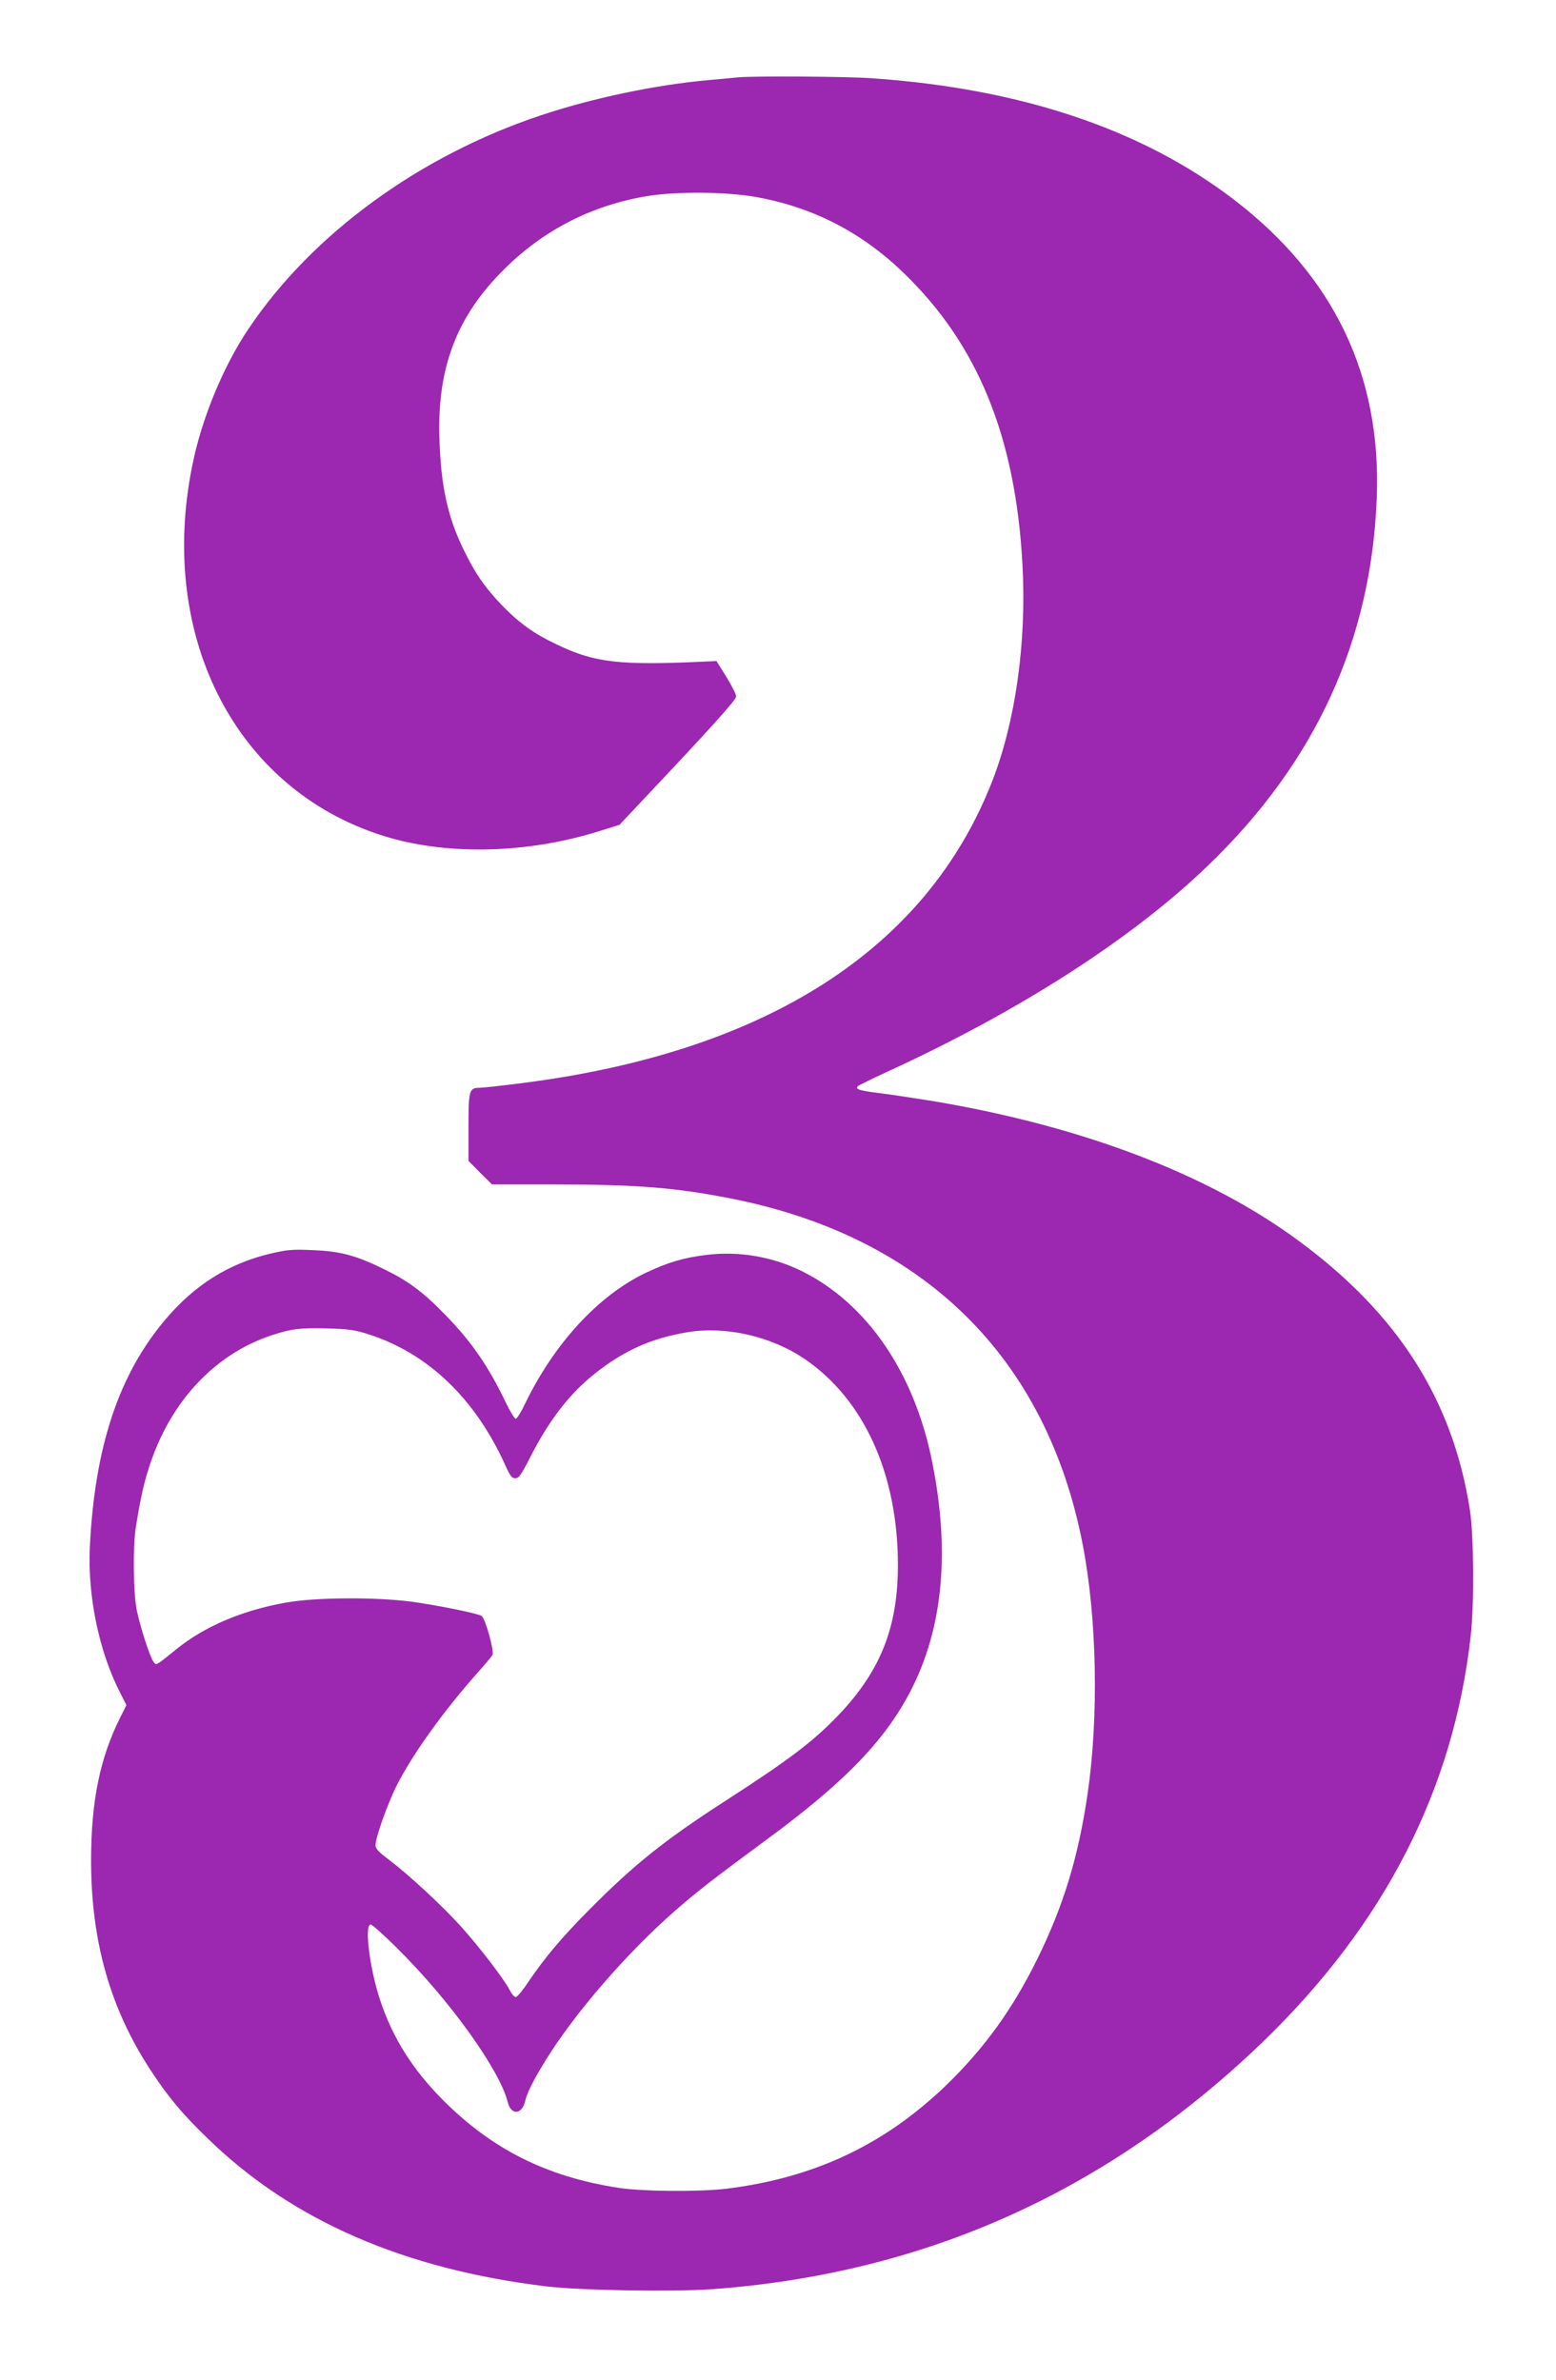
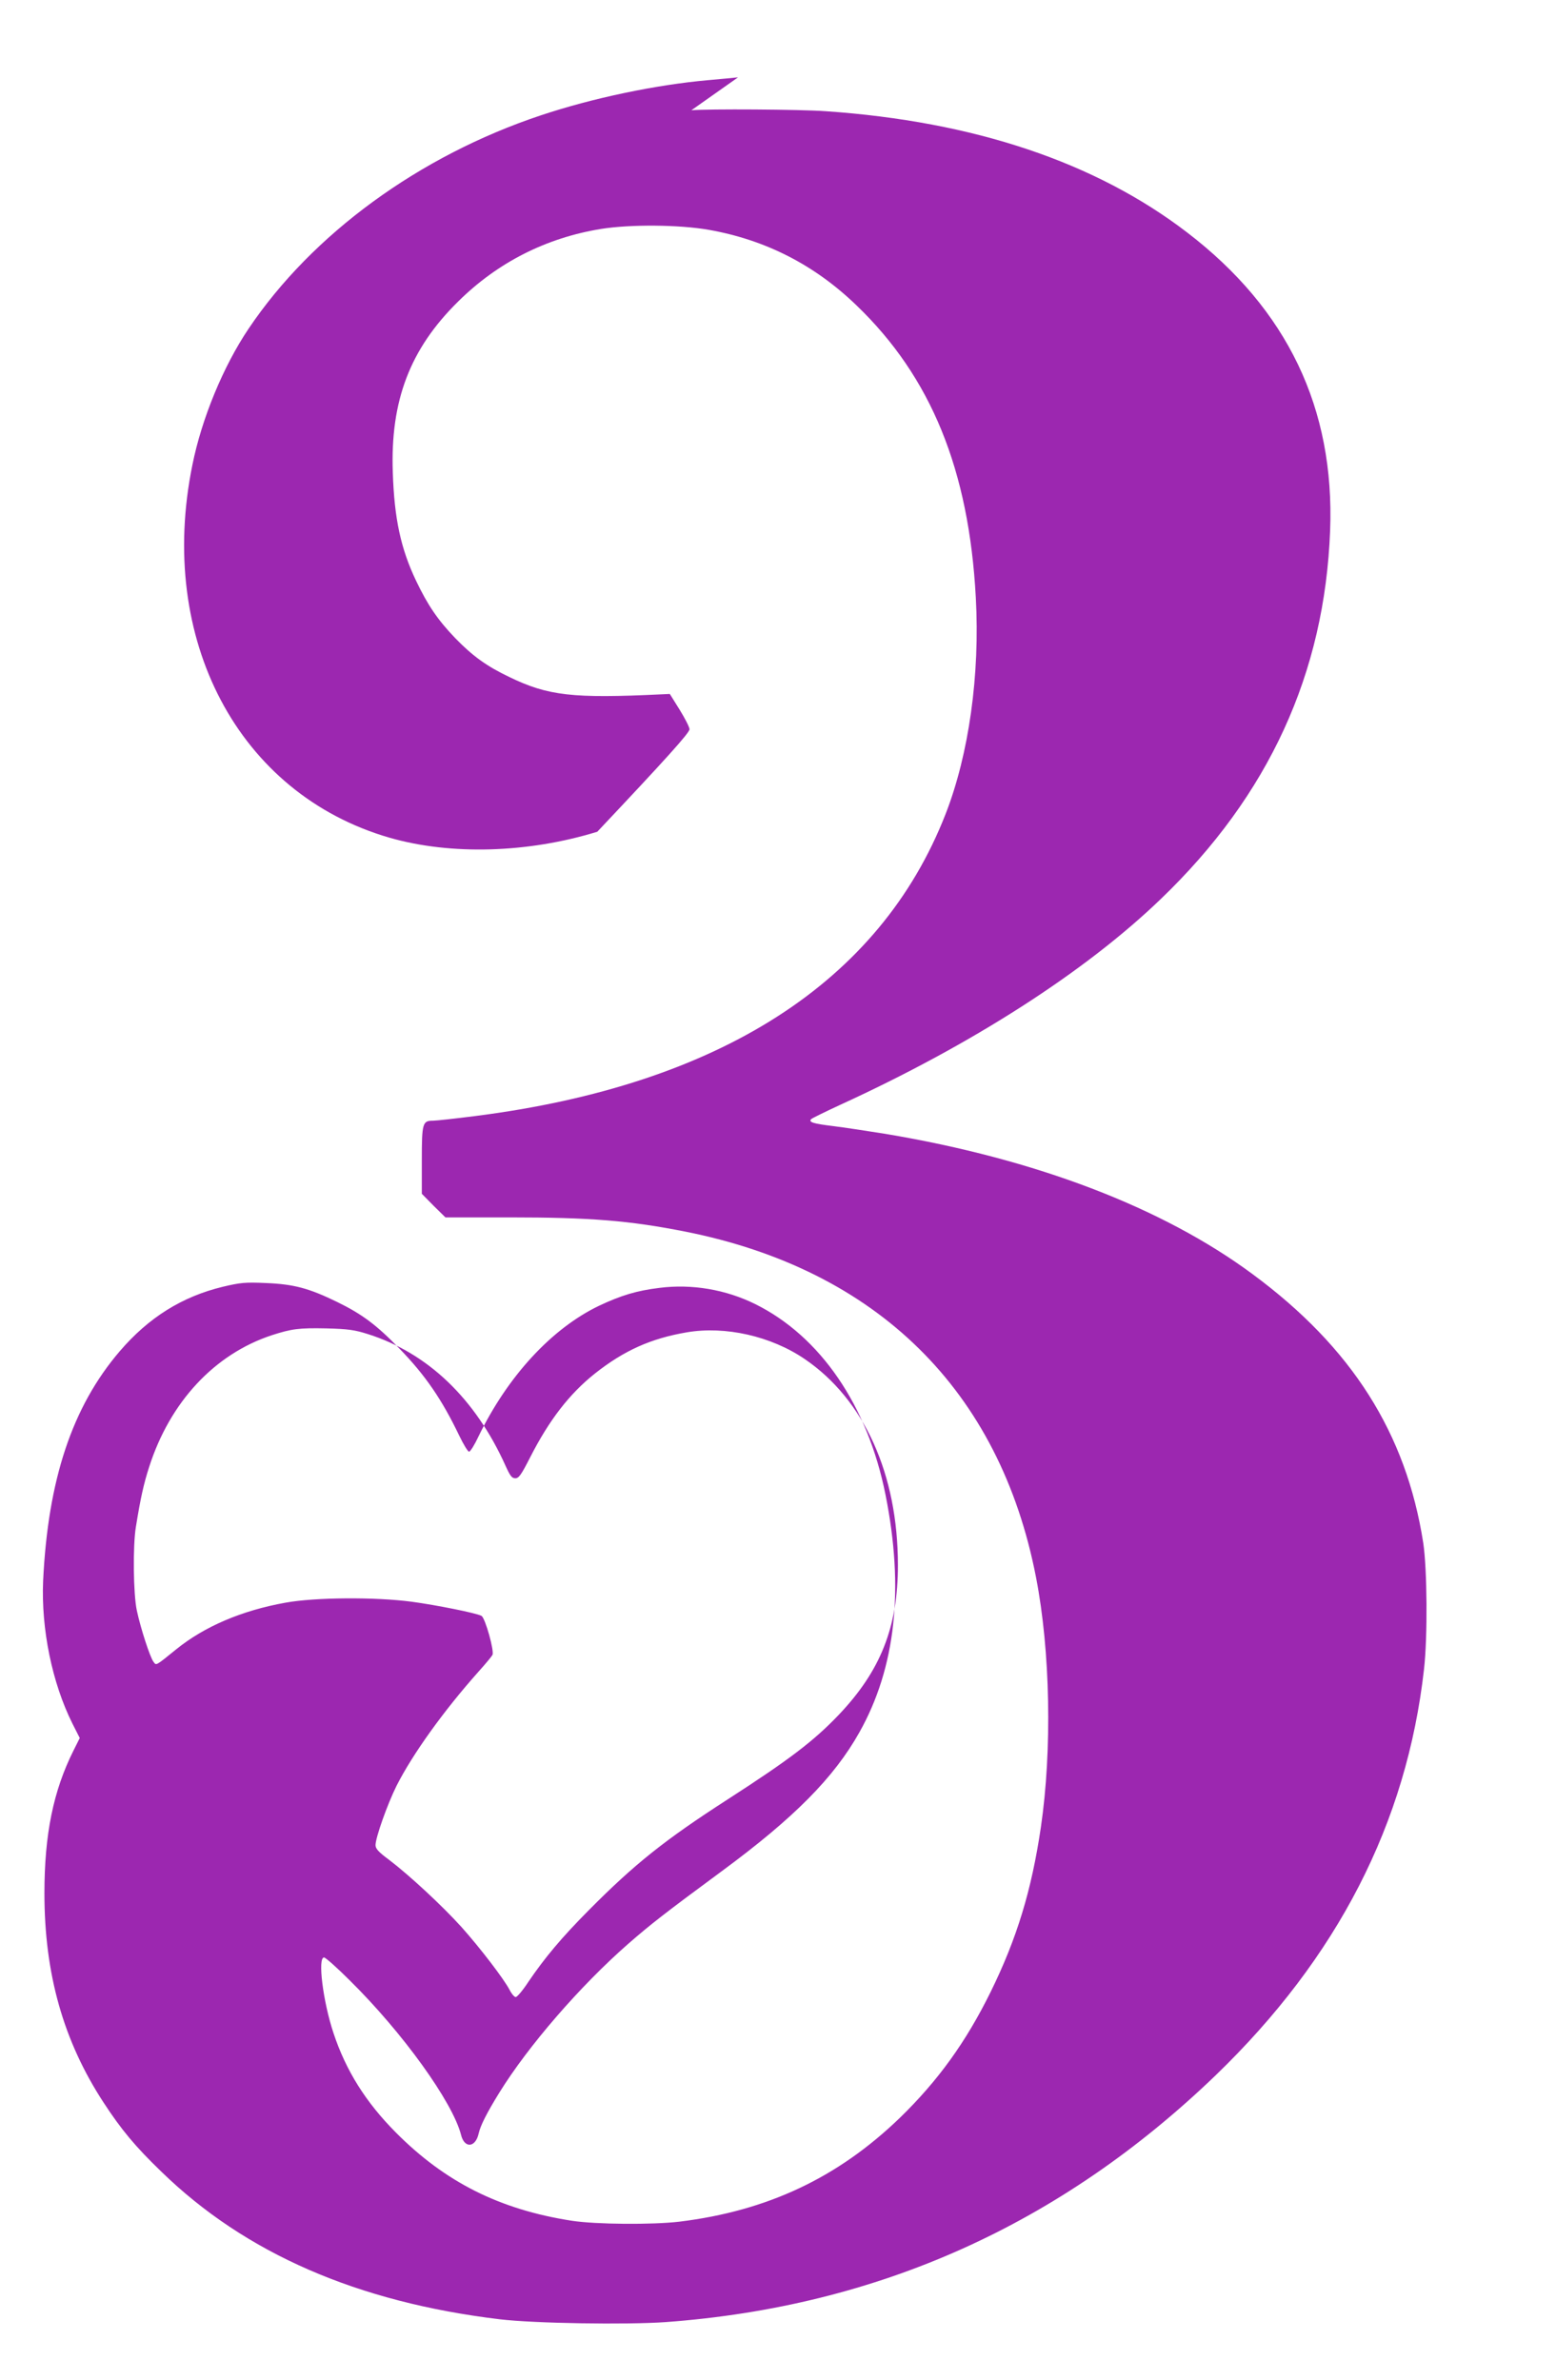
<svg xmlns="http://www.w3.org/2000/svg" version="1.0" width="837pt" height="1280pt" viewBox="0 0 837 1280" preserveAspectRatio="xMidYMid meet">
  <g transform="translate(0,1280) scale(0.1,-0.1)" fill="#9c27b0" stroke="none">
-     <path d="M3970 12384 c-19 -2 -91 -9 -160 -15 -282 -25 -621 -96 -900 -189 -655 -218 -1231 -639 -1573 -1148 -136 -202 -252 -483 -302 -732 -192 -939 248 -1770 1060 -2005 330 -95 745 -83 1118 32 l119 37 132 140 c367 389 496 532 496 551 0 11 -24 58 -53 105 l-53 85 -44 -2 c-478 -23 -611 -8 -819 93 -122 58 -198 113 -292 210 -93 97 -147 176 -210 308 -82 172 -117 334 -125 581 -14 386 92 665 351 920 213 211 474 343 770 391 157 25 420 23 579 -5 305 -54 568 -188 794 -406 401 -385 605 -884 642 -1571 23 -415 -37 -844 -163 -1166 -353 -903 -1215 -1456 -2530 -1623 -109 -14 -211 -25 -227 -25 -56 0 -60 -13 -60 -212 l0 -181 63 -64 64 -63 344 0 c437 0 644 -17 944 -76 1034 -205 1694 -854 1889 -1860 77 -396 87 -928 26 -1344 -50 -339 -129 -598 -270 -885 -133 -270 -284 -479 -489 -678 -334 -322 -712 -500 -1186 -558 -145 -17 -447 -15 -578 5 -387 60 -681 207 -947 475 -161 162 -268 332 -335 534 -57 171 -86 407 -51 407 8 0 70 -55 138 -123 285 -281 554 -655 599 -831 18 -74 78 -70 95 8 9 41 43 109 111 219 156 252 435 574 693 800 124 108 196 164 505 392 388 286 602 502 739 746 195 347 242 772 140 1279 -96 479 -351 851 -701 1024 -158 78 -340 109 -514 87 -123 -15 -206 -40 -325 -96 -255 -122 -492 -379 -649 -703 -21 -45 -44 -82 -51 -82 -6 0 -30 39 -53 87 -93 194 -183 325 -321 467 -123 127 -200 185 -335 251 -152 74 -233 96 -385 102 -111 5 -137 2 -230 -20 -220 -53 -400 -166 -555 -347 -256 -299 -386 -691 -412 -1235 -11 -258 48 -548 158 -768 l39 -77 -34 -68 c-108 -216 -156 -449 -156 -767 0 -434 102 -794 318 -1125 96 -147 171 -237 311 -372 451 -439 1055 -702 1821 -794 184 -22 681 -30 892 -15 1143 84 2123 524 2958 1327 656 633 1028 1357 1121 2184 20 174 17 539 -4 679 -92 591 -385 1052 -917 1445 -486 360 -1168 620 -1975 755 -99 16 -226 35 -282 42 -107 13 -135 21 -118 38 6 5 75 39 155 76 708 324 1318 715 1726 1108 580 557 881 1213 910 1981 25 657 -230 1190 -768 1602 -494 379 -1148 598 -1946 653 -138 10 -634 13 -722 5z m-1990 -6759 c322 -102 577 -347 739 -707 25 -55 34 -68 53 -68 19 0 32 19 80 113 103 202 212 342 349 451 156 123 300 188 494 221 206 35 452 -20 634 -144 319 -217 501 -619 501 -1108 0 -334 -93 -569 -320 -807 -134 -140 -264 -239 -599 -455 -335 -216 -498 -346 -743 -593 -148 -149 -238 -257 -325 -385 -30 -46 -61 -83 -69 -83 -7 0 -22 17 -33 39 -31 59 -158 225 -259 338 -104 115 -281 279 -389 361 -57 42 -73 60 -73 79 0 41 65 223 113 319 86 170 253 403 441 614 37 41 71 82 75 90 11 20 -39 199 -59 210 -27 15 -242 58 -375 76 -194 26 -521 24 -679 -5 -235 -42 -436 -128 -587 -250 -115 -93 -108 -89 -124 -67 -18 24 -69 180 -89 275 -19 87 -22 349 -5 450 25 155 42 231 71 321 112 350 351 607 659 709 108 35 147 40 294 37 118 -3 153 -8 225 -31z" />
+     <path d="M3970 12384 c-19 -2 -91 -9 -160 -15 -282 -25 -621 -96 -900 -189 -655 -218 -1231 -639 -1573 -1148 -136 -202 -252 -483 -302 -732 -192 -939 248 -1770 1060 -2005 330 -95 745 -83 1118 32 c367 389 496 532 496 551 0 11 -24 58 -53 105 l-53 85 -44 -2 c-478 -23 -611 -8 -819 93 -122 58 -198 113 -292 210 -93 97 -147 176 -210 308 -82 172 -117 334 -125 581 -14 386 92 665 351 920 213 211 474 343 770 391 157 25 420 23 579 -5 305 -54 568 -188 794 -406 401 -385 605 -884 642 -1571 23 -415 -37 -844 -163 -1166 -353 -903 -1215 -1456 -2530 -1623 -109 -14 -211 -25 -227 -25 -56 0 -60 -13 -60 -212 l0 -181 63 -64 64 -63 344 0 c437 0 644 -17 944 -76 1034 -205 1694 -854 1889 -1860 77 -396 87 -928 26 -1344 -50 -339 -129 -598 -270 -885 -133 -270 -284 -479 -489 -678 -334 -322 -712 -500 -1186 -558 -145 -17 -447 -15 -578 5 -387 60 -681 207 -947 475 -161 162 -268 332 -335 534 -57 171 -86 407 -51 407 8 0 70 -55 138 -123 285 -281 554 -655 599 -831 18 -74 78 -70 95 8 9 41 43 109 111 219 156 252 435 574 693 800 124 108 196 164 505 392 388 286 602 502 739 746 195 347 242 772 140 1279 -96 479 -351 851 -701 1024 -158 78 -340 109 -514 87 -123 -15 -206 -40 -325 -96 -255 -122 -492 -379 -649 -703 -21 -45 -44 -82 -51 -82 -6 0 -30 39 -53 87 -93 194 -183 325 -321 467 -123 127 -200 185 -335 251 -152 74 -233 96 -385 102 -111 5 -137 2 -230 -20 -220 -53 -400 -166 -555 -347 -256 -299 -386 -691 -412 -1235 -11 -258 48 -548 158 -768 l39 -77 -34 -68 c-108 -216 -156 -449 -156 -767 0 -434 102 -794 318 -1125 96 -147 171 -237 311 -372 451 -439 1055 -702 1821 -794 184 -22 681 -30 892 -15 1143 84 2123 524 2958 1327 656 633 1028 1357 1121 2184 20 174 17 539 -4 679 -92 591 -385 1052 -917 1445 -486 360 -1168 620 -1975 755 -99 16 -226 35 -282 42 -107 13 -135 21 -118 38 6 5 75 39 155 76 708 324 1318 715 1726 1108 580 557 881 1213 910 1981 25 657 -230 1190 -768 1602 -494 379 -1148 598 -1946 653 -138 10 -634 13 -722 5z m-1990 -6759 c322 -102 577 -347 739 -707 25 -55 34 -68 53 -68 19 0 32 19 80 113 103 202 212 342 349 451 156 123 300 188 494 221 206 35 452 -20 634 -144 319 -217 501 -619 501 -1108 0 -334 -93 -569 -320 -807 -134 -140 -264 -239 -599 -455 -335 -216 -498 -346 -743 -593 -148 -149 -238 -257 -325 -385 -30 -46 -61 -83 -69 -83 -7 0 -22 17 -33 39 -31 59 -158 225 -259 338 -104 115 -281 279 -389 361 -57 42 -73 60 -73 79 0 41 65 223 113 319 86 170 253 403 441 614 37 41 71 82 75 90 11 20 -39 199 -59 210 -27 15 -242 58 -375 76 -194 26 -521 24 -679 -5 -235 -42 -436 -128 -587 -250 -115 -93 -108 -89 -124 -67 -18 24 -69 180 -89 275 -19 87 -22 349 -5 450 25 155 42 231 71 321 112 350 351 607 659 709 108 35 147 40 294 37 118 -3 153 -8 225 -31z" />
  </g>
</svg>